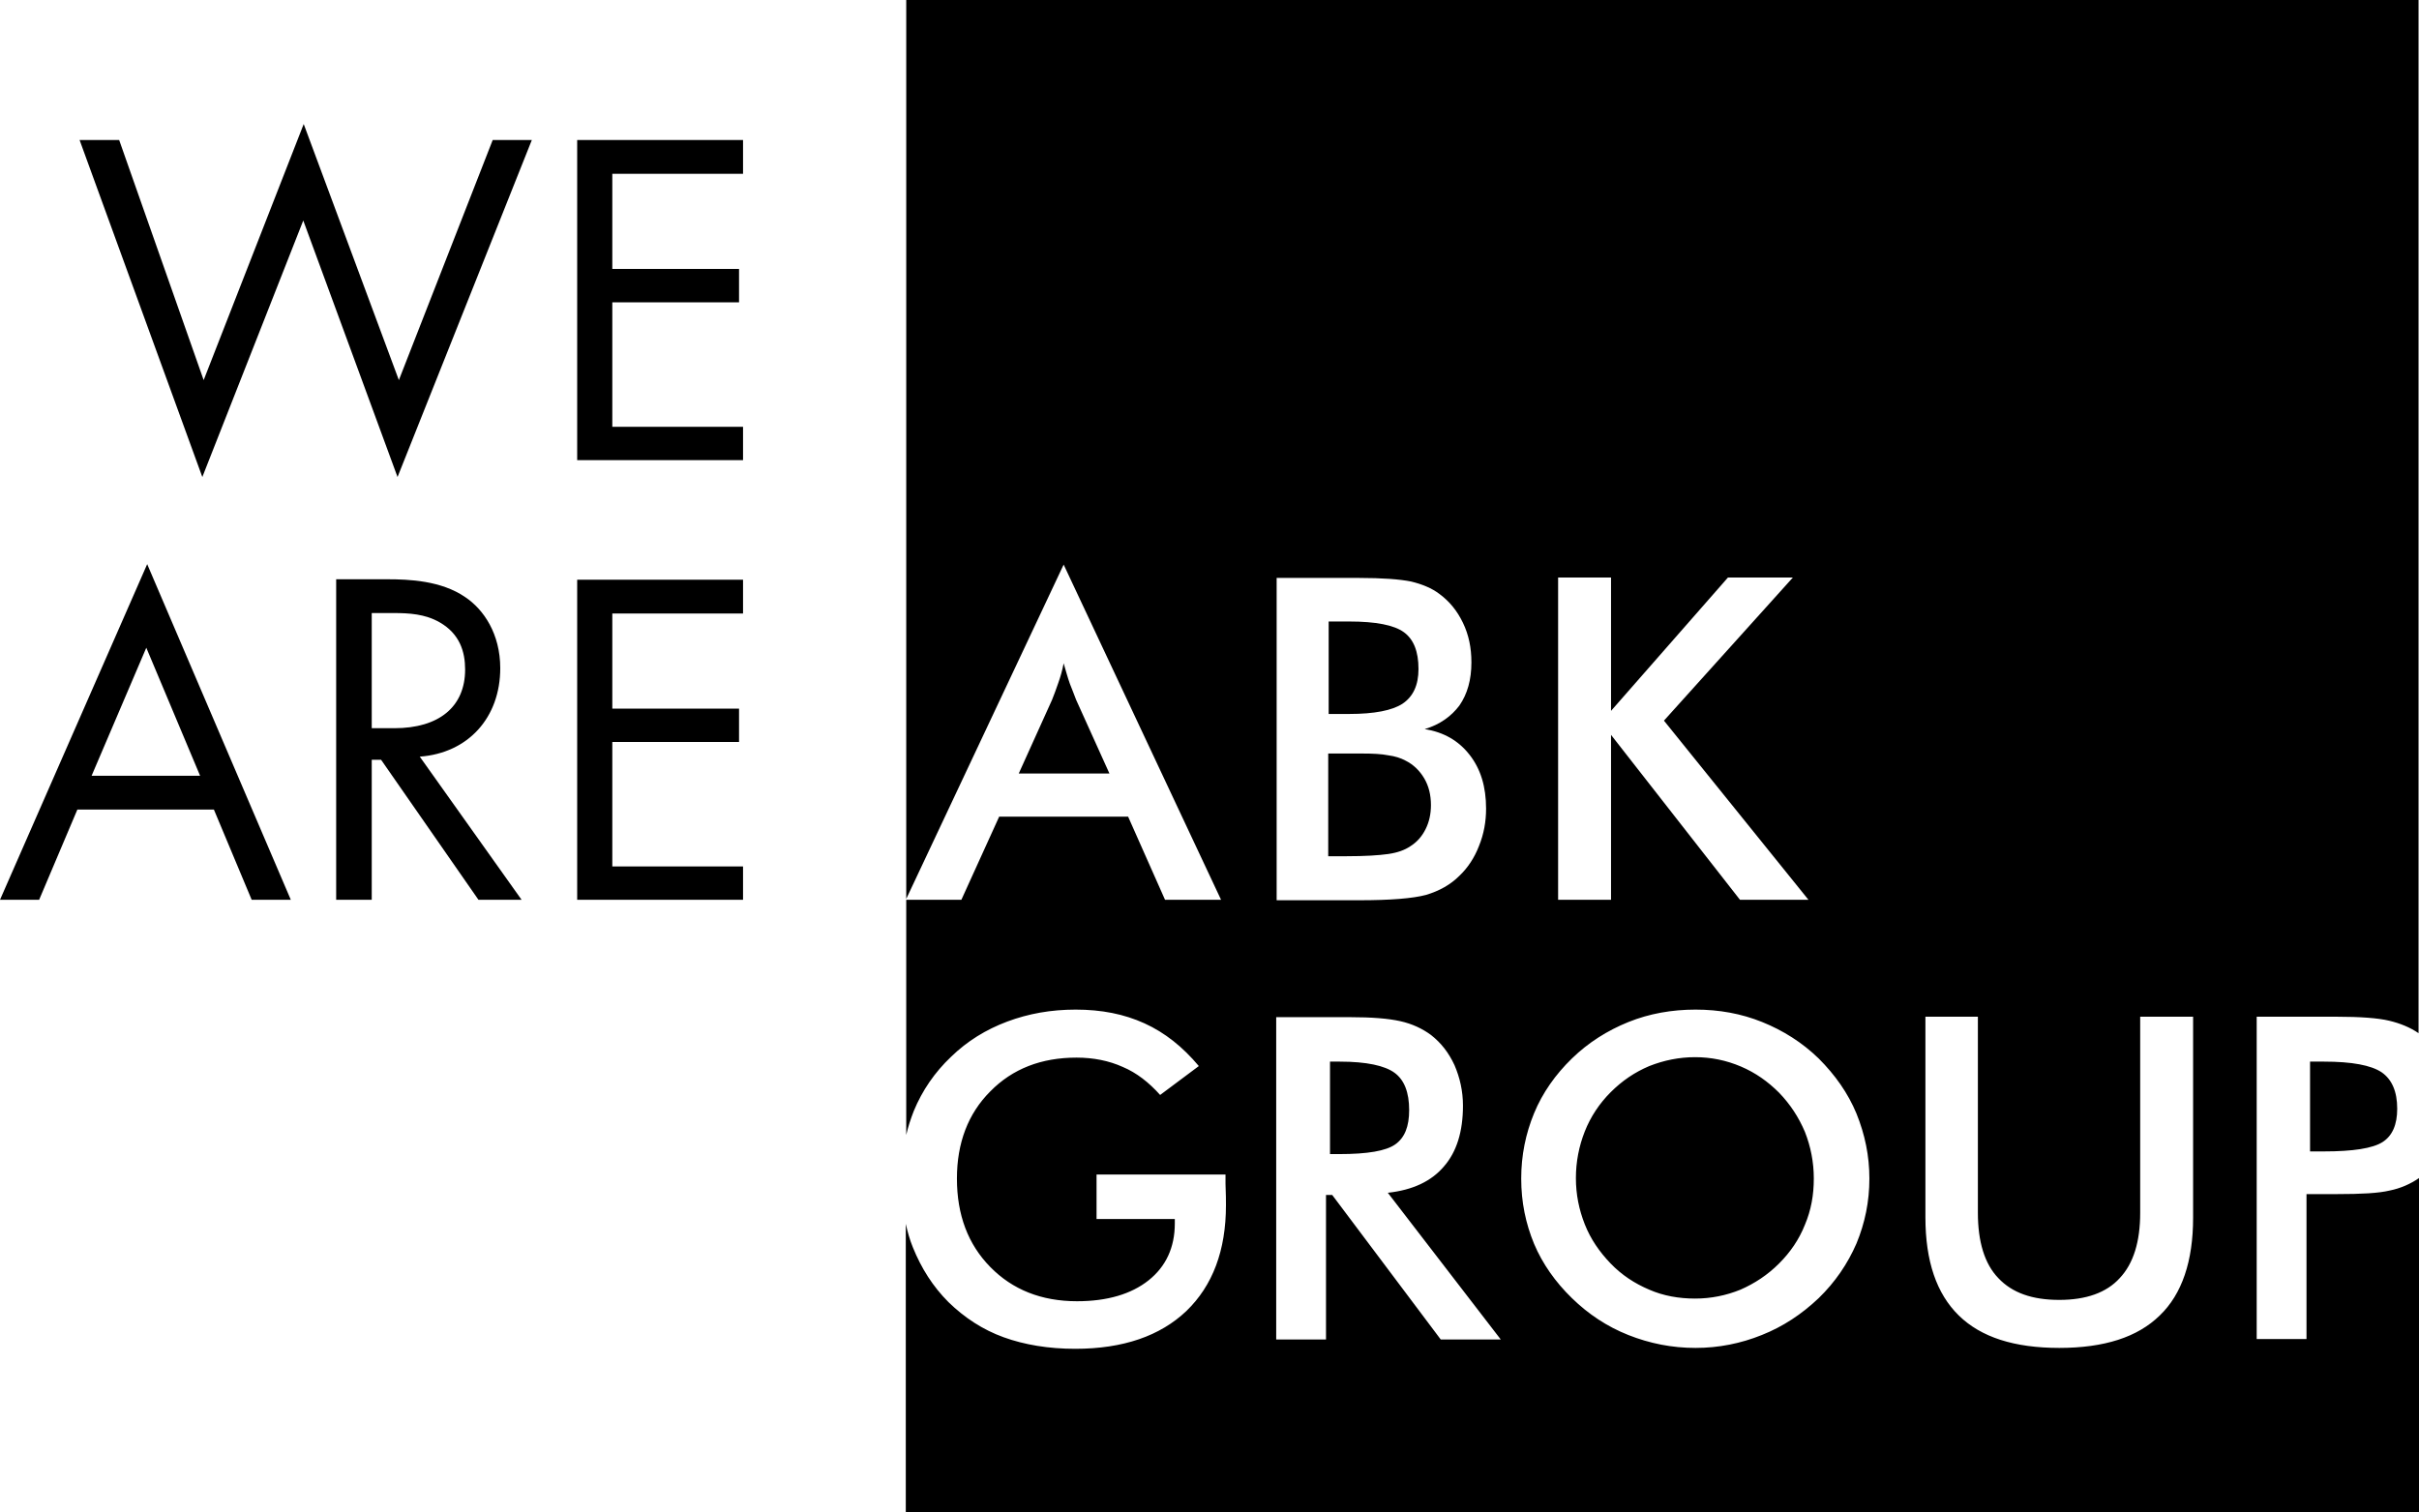
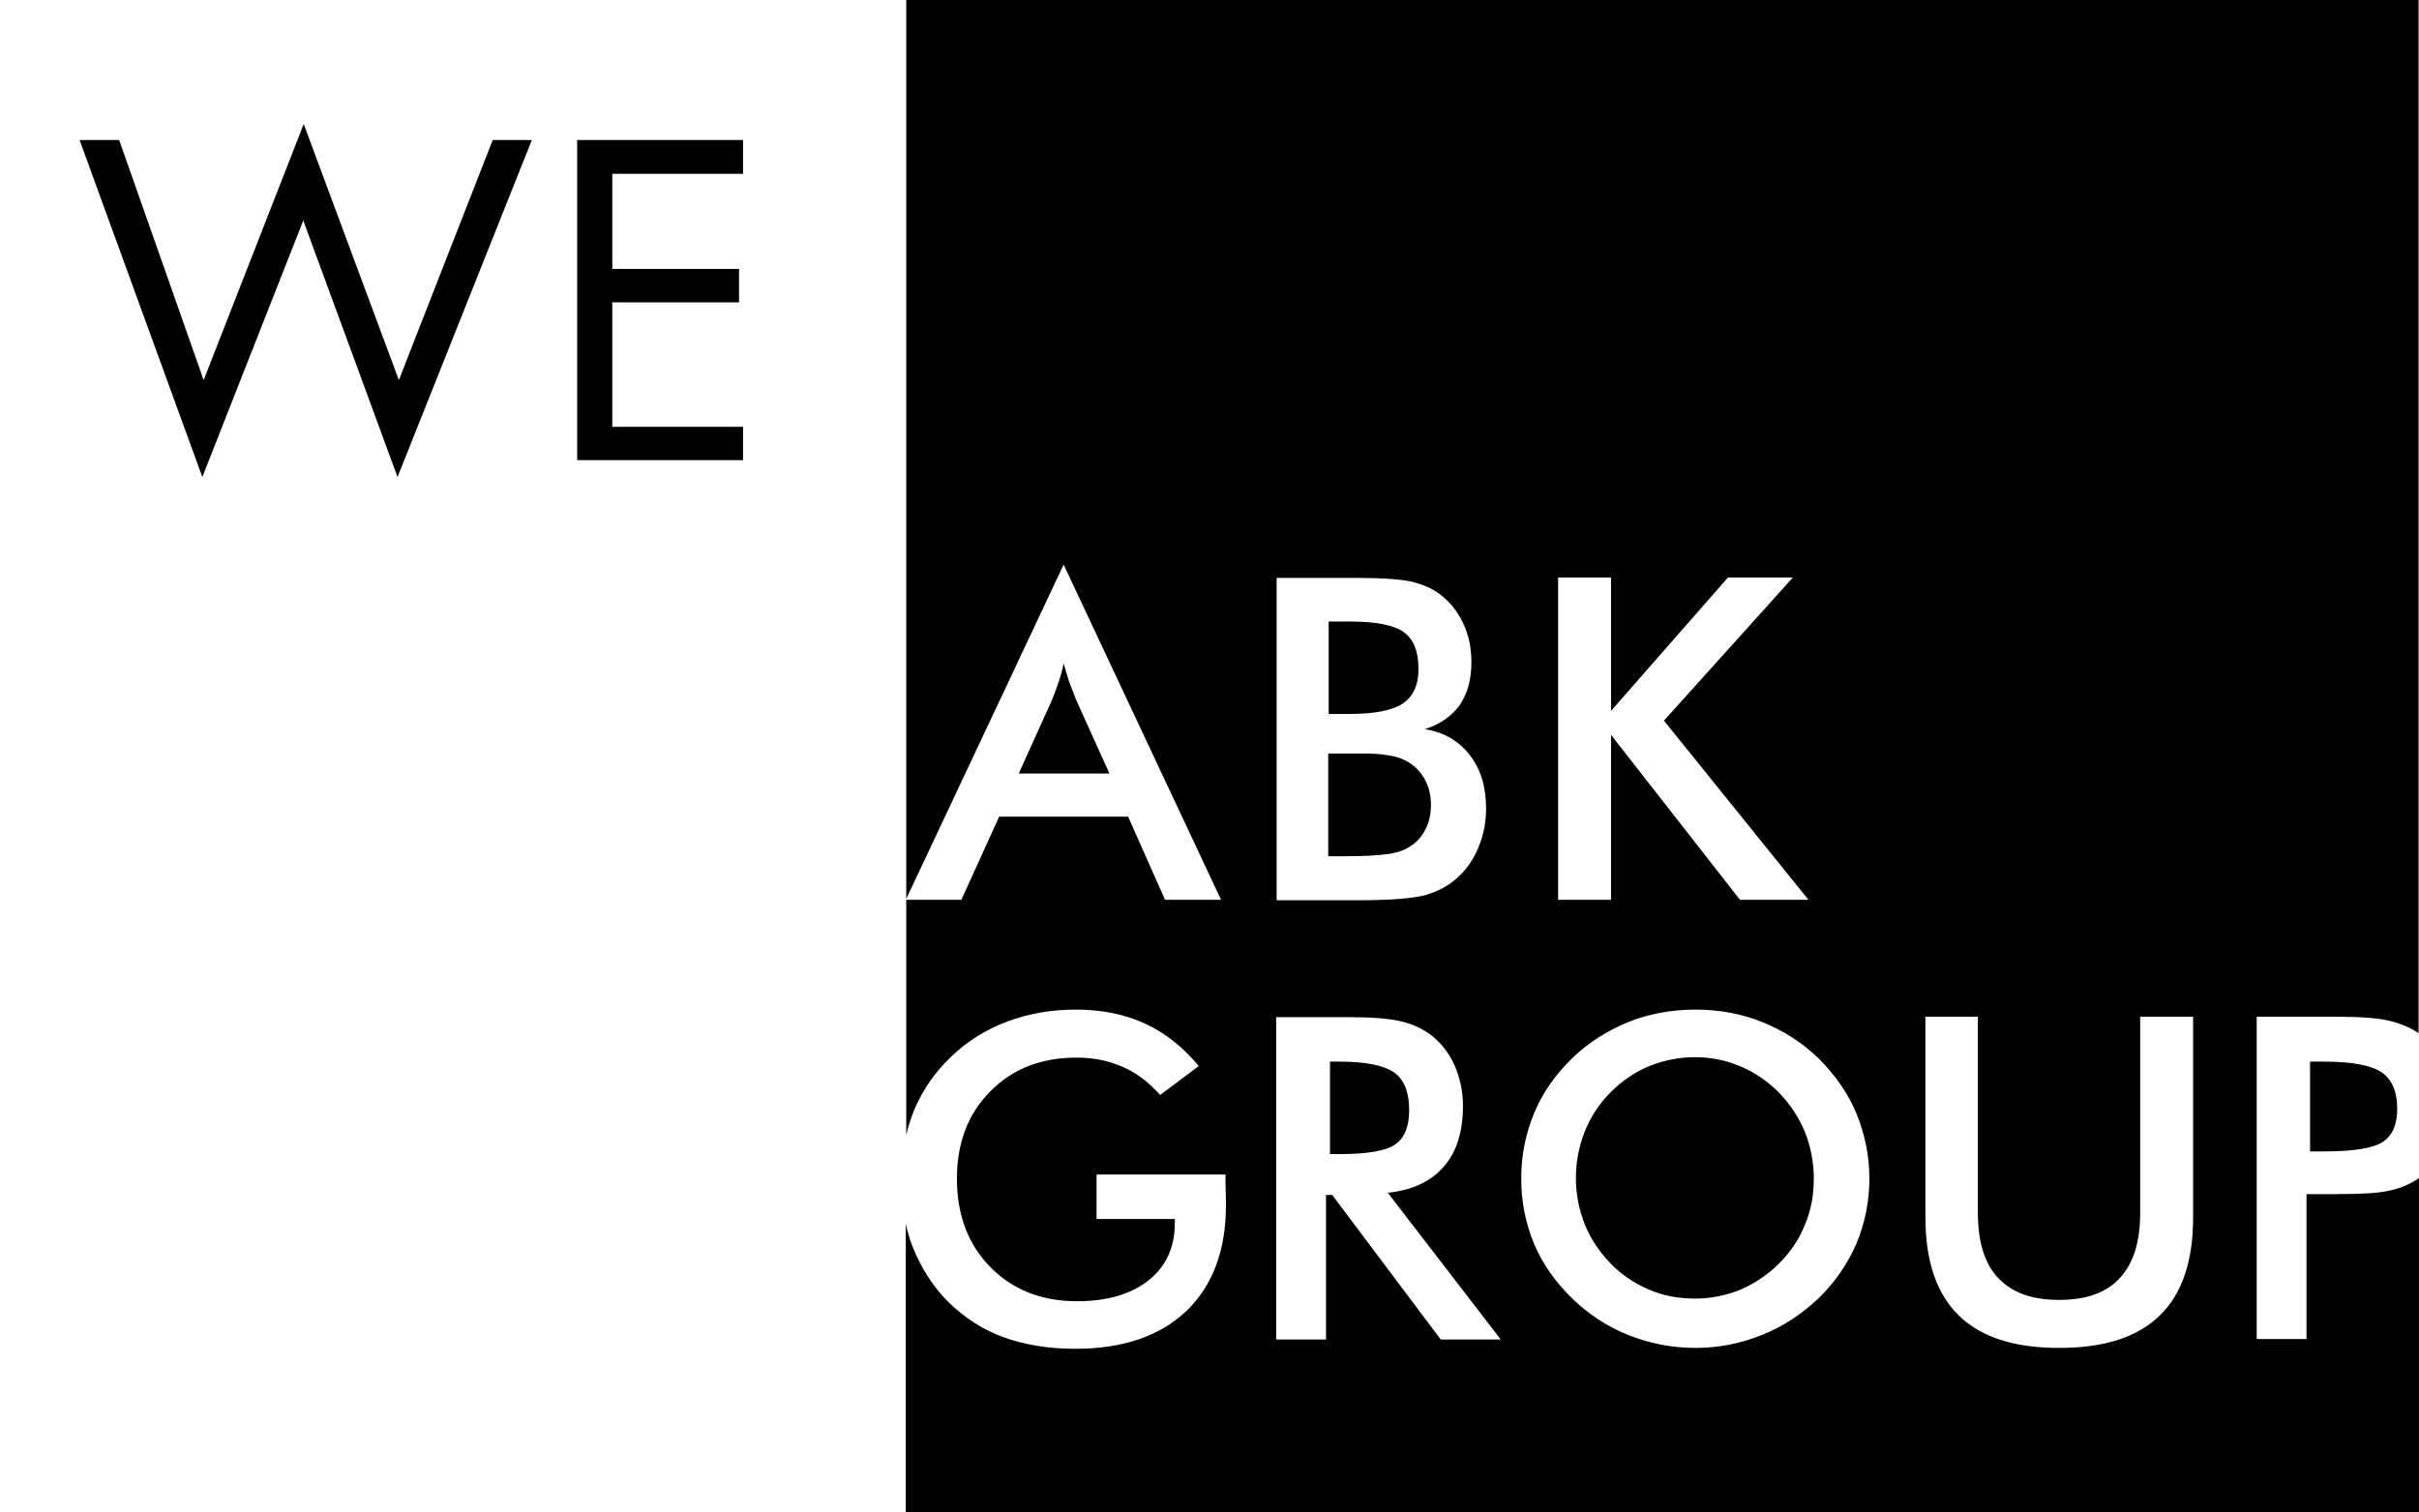
<svg xmlns="http://www.w3.org/2000/svg" version="1.1" id="Layer_1" x="0px" y="0px" viewBox="0 0 544 340.2" style="enable-background:new 0 0 544 340.2;" xml:space="preserve">
  <g>
    <path d="M238,153.6c-0.5,1.4-0.9,2.6-1.4,3.8l-7.5,16.6h20.4l-7.5-16.6c-0.4-1.1-0.9-2.3-1.4-3.6c-0.5-1.4-0.9-2.9-1.4-4.6   C238.9,150.8,238.5,152.2,238,153.6L238,153.6z M539.1,249.4c0-3.9-1.2-6.6-3.5-8.2c-2.4-1.6-6.7-2.4-13-2.4h-3.1V259h3.1   c6.6,0,11-0.7,13.2-2.1C538,255.5,539.1,253,539.1,249.4L539.1,249.4z M544,265c-1.9,1.3-4.1,2.3-6.6,2.8   c-2.5,0.6-6.4,0.8-11.8,0.8h-2.4h-4.5v32.6h-11.2v-72.5h18c5.3,0,9.3,0.3,11.8,0.9c2.5,0.6,4.7,1.5,6.6,2.8c0,0,0,0,0,0V0H203.8   v202.2l35.4-75.2l35.4,75.4h-12.6l-8.3-18.7h-29l-8.5,18.7h-12.4v52.9c0.4-1.8,1-3.6,1.7-5.4c1.9-4.6,4.7-8.7,8.4-12.2   c3.6-3.5,7.8-6.1,12.6-7.9c4.8-1.8,9.9-2.7,15.4-2.7c5.8,0,10.9,1,15.5,3.1c4.6,2.1,8.6,5.3,12.2,9.6l-8.7,6.5   c-2.5-2.8-5.3-5-8.4-6.3c-3.1-1.4-6.6-2.1-10.4-2.1c-7.9,0-14.4,2.5-19.4,7.6c-5,5-7.5,11.6-7.5,19.6c0,8.2,2.5,14.8,7.5,19.9   c5,5.1,11.5,7.7,19.5,7.7c6.8,0,12.2-1.6,16.1-4.7c3.9-3.1,5.9-7.4,5.9-12.8v-1h-17.6v-10h29c0,0.5,0,1.2,0,2.1   c0.1,2.3,0.1,3.9,0.1,4.8c0,10.2-3,18.1-8.9,23.8c-5.9,5.6-14.2,8.5-25,8.5c-6,0-11.4-0.9-16.1-2.6c-4.7-1.7-8.8-4.4-12.4-7.9   c-3.5-3.5-6.1-7.6-8-12.3c-0.7-1.7-1.2-3.5-1.6-5.3v65.2H544L544,265C544,265,544,265,544,265L544,265z M320.4,164   c4.3,0.7,7.6,2.6,10.1,5.8c2.5,3.2,3.7,7.2,3.7,12.1c0,2.9-0.5,5.7-1.6,8.4c-1,2.6-2.5,4.9-4.4,6.7c-2,2-4.5,3.4-7.5,4.3   c-3,0.8-8,1.2-15,1.2h-18.6v-72.5h18.5c5.3,0,9.2,0.3,11.7,0.8c2.5,0.6,4.7,1.5,6.4,2.8c2.3,1.7,4,3.8,5.3,6.5   c1.3,2.7,1.9,5.6,1.9,8.9c0,3.9-0.9,7.1-2.7,9.7C326.4,161.1,323.8,163,320.4,164L320.4,164z M337.5,301.3h-13.5l-24.4-32.5h-1.4   v32.5h-11.2v-72.5h16.6c4.9,0,8.6,0.3,11.3,0.9c2.7,0.6,5,1.7,6.9,3.1c2.3,1.8,4,4,5.3,6.8c1.2,2.8,1.9,5.8,1.9,9.1   c0,5.8-1.4,10.4-4.3,13.7c-2.8,3.3-7,5.3-12.6,5.9L337.5,301.3L337.5,301.3z M374.2,162.1l32.5,40.3h-15.4l-29-37.1v37.1h-11.9   v-72.5h11.9v30l26.3-30h14.6L374.2,162.1L374.2,162.1z M420.4,265.1c0,5.2-1,10-2.9,14.6c-2,4.6-4.8,8.7-8.5,12.3   c-3.8,3.6-8,6.4-12.8,8.3c-4.7,1.9-9.7,2.9-14.9,2.9c-5.3,0-10.3-1-15.1-2.9c-4.8-1.9-9-4.7-12.7-8.3c-3.7-3.6-6.6-7.7-8.5-12.2   c-1.9-4.6-2.9-9.4-2.9-14.7c0-5.2,1-10.1,2.9-14.7c1.9-4.6,4.8-8.7,8.5-12.3c3.7-3.6,8-6.3,12.7-8.2c4.7-1.9,9.8-2.8,15.1-2.8   c5.3,0,10.3,0.9,15,2.8c4.7,1.9,9,4.6,12.7,8.2c3.7,3.7,6.6,7.8,8.5,12.4C419.4,255.2,420.4,260,420.4,265.1L420.4,265.1z    M493.2,273.9c0,9.8-2.5,17.2-7.5,22c-5,4.9-12.5,7.3-22.6,7.3c-10.1,0-17.6-2.4-22.6-7.3c-5-4.9-7.5-12.2-7.5-22.1v-45.1h11.8   v44.1c0,6.5,1.5,11.5,4.6,14.7c3.1,3.3,7.6,4.9,13.7,4.9c6,0,10.6-1.6,13.6-4.9c3.1-3.3,4.6-8.2,4.6-14.7v-44.1h11.9V273.9   L493.2,273.9z M405.9,275.5c1.4-3.3,2-6.7,2-10.4c0-3.7-0.7-7.2-2-10.5c-1.4-3.3-3.3-6.2-5.8-8.8c-2.5-2.5-5.3-4.5-8.6-5.9   c-3.3-1.4-6.7-2.1-10.3-2.1c-3.6,0-7,0.7-10.3,2c-3.3,1.4-6.1,3.3-8.7,5.9c-2.5,2.5-4.5,5.5-5.8,8.8c-1.3,3.3-2,6.8-2,10.5   c0,3.7,0.7,7.1,2,10.4c1.3,3.3,3.3,6.2,5.8,8.8c2.5,2.6,5.4,4.5,8.7,5.9c3.2,1.4,6.7,2,10.3,2c3.6,0,7-0.7,10.2-2   c3.2-1.4,6.1-3.3,8.7-5.9C402.6,281.7,404.6,278.8,405.9,275.5L405.9,275.5z M301.2,259.6c6.3,0,10.5-0.7,12.6-2.2   c2.1-1.5,3.1-4,3.1-7.7c0-4-1.1-6.8-3.3-8.4c-2.2-1.6-6.3-2.5-12.3-2.5h-2.2v20.8H301.2L301.2,259.6z M320.6,186.5   c0.8-1.6,1.2-3.4,1.2-5.4c0-2.3-0.5-4.3-1.5-6c-1-1.7-2.4-3.1-4.2-4c-1.1-0.6-2.4-1-3.9-1.2c-1.5-0.3-3.4-0.4-5.8-0.4h-3.6h-4.1   v23.1h4.1c4.2,0,7.3-0.2,9.4-0.5c2.1-0.3,3.7-0.9,4.9-1.7C318.7,189.4,319.8,188.1,320.6,186.5L320.6,186.5z M319,150.5   c0-4-1.1-6.7-3.3-8.3c-2.2-1.6-6.3-2.4-12.3-2.4h-4.6v20.8h4.6c5.7,0,9.7-0.8,12-2.3C317.8,156.7,319,154.1,319,150.5L319,150.5z" />
-     <path d="M17.9,31.5l27.6,75.8l22.7-57.7l21.2,57.7l30.2-75.8h-8.8l-21.1,54L68.3,27.9L45.8,85.5l-19-54H17.9L17.9,31.5z    M167.1,31.5h-37.3v72h37.3V96h-29.4V68h28.5v-7.5h-28.5V39.1h29.4V31.5L167.1,31.5z" />
-     <path d="M56.6,202.4h8.8l-32.3-75.5L0,202.4h8.8l8.6-20.3h30.7L56.6,202.4L56.6,202.4z M20.6,174.5l12.3-28.8L45,174.5H20.6   L20.6,174.5z M75.6,130.4v72h8v-31.5h2.1l21.9,31.5h9.7l-22.9-32.2c10.9-0.8,18.1-8.8,18.1-19.9c0-7.7-3.7-13.2-7.9-16   c-5.4-3.7-12.6-4-17.5-4H75.6L75.6,130.4z M83.6,137.9h4.9c3.5,0,7.1,0.2,10.4,2.1c4.5,2.6,5.7,6.6,5.7,10.6   c0,8.4-5.9,13.2-15.9,13.2h-5.1V137.9L83.6,137.9z M167.1,130.4h-37.3v72h37.3v-7.5h-29.4v-28h28.5v-7.5h-28.5v-21.4h29.4V130.4   L167.1,130.4z" />
+     <path d="M17.9,31.5l27.6,75.8l22.7-57.7l21.2,57.7l30.2-75.8h-8.8l-21.1,54L68.3,27.9L45.8,85.5l-19-54H17.9z    M167.1,31.5h-37.3v72h37.3V96h-29.4V68h28.5v-7.5h-28.5V39.1h29.4V31.5L167.1,31.5z" />
  </g>
</svg>